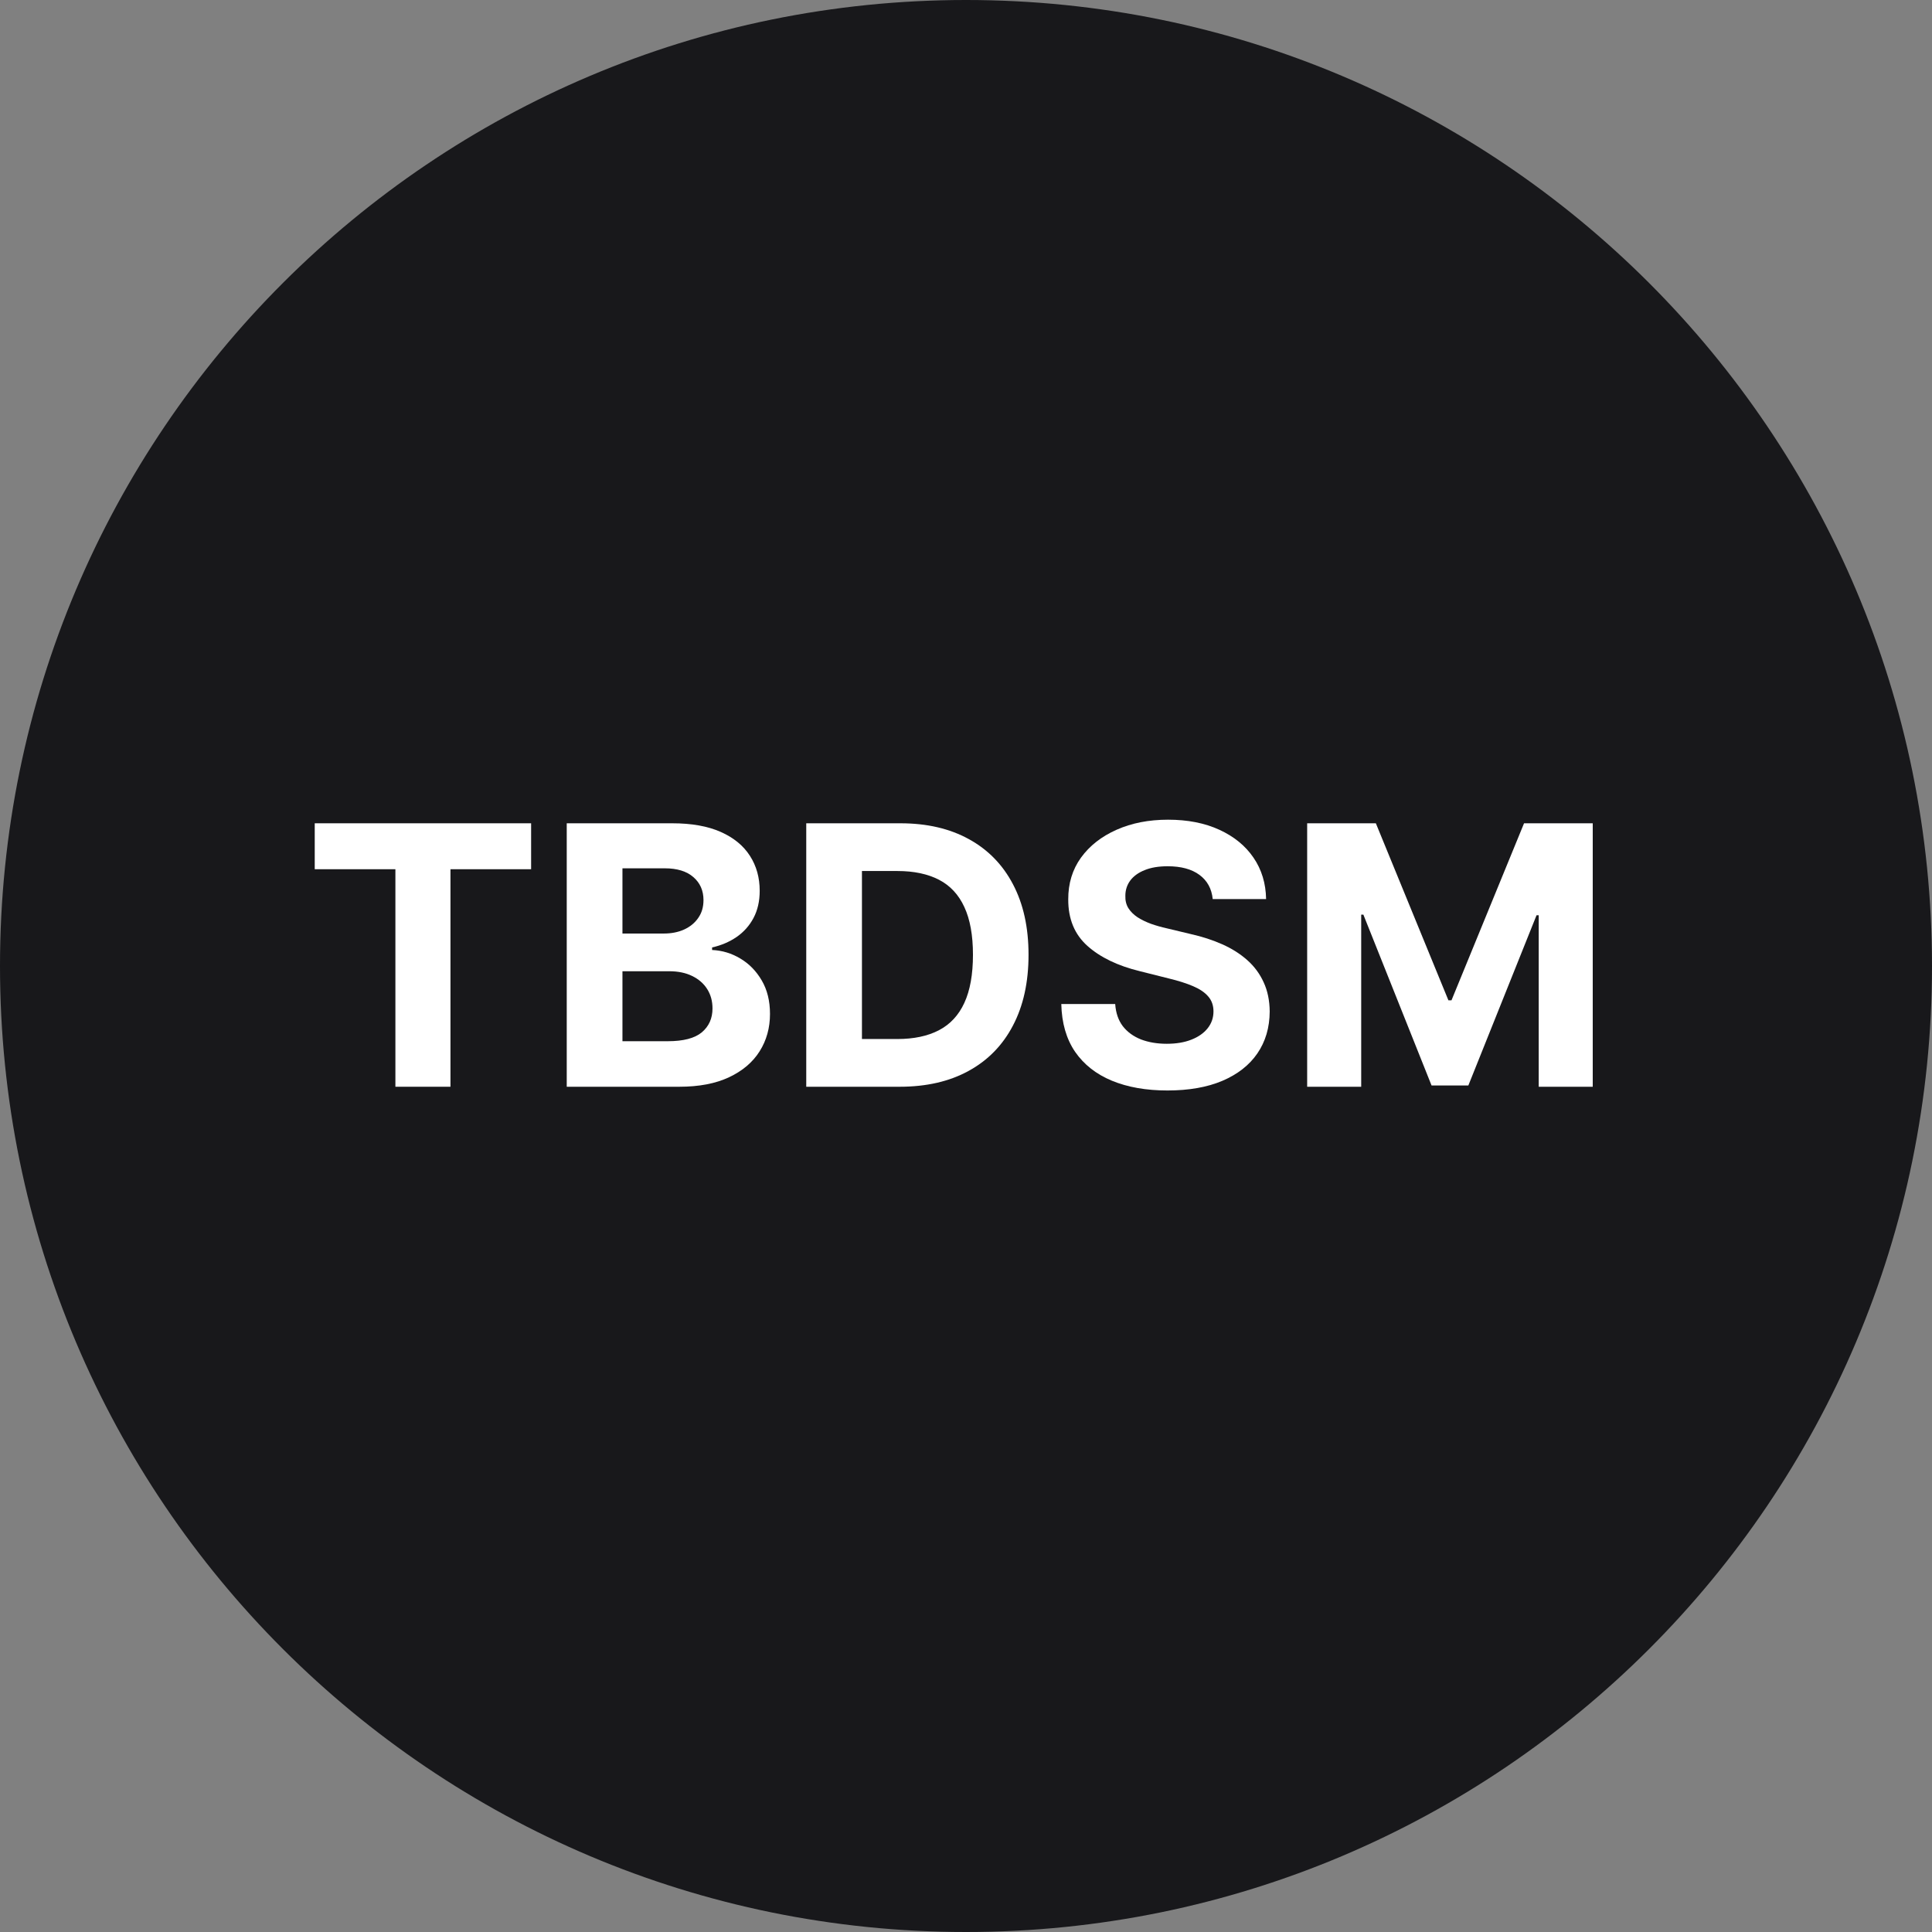
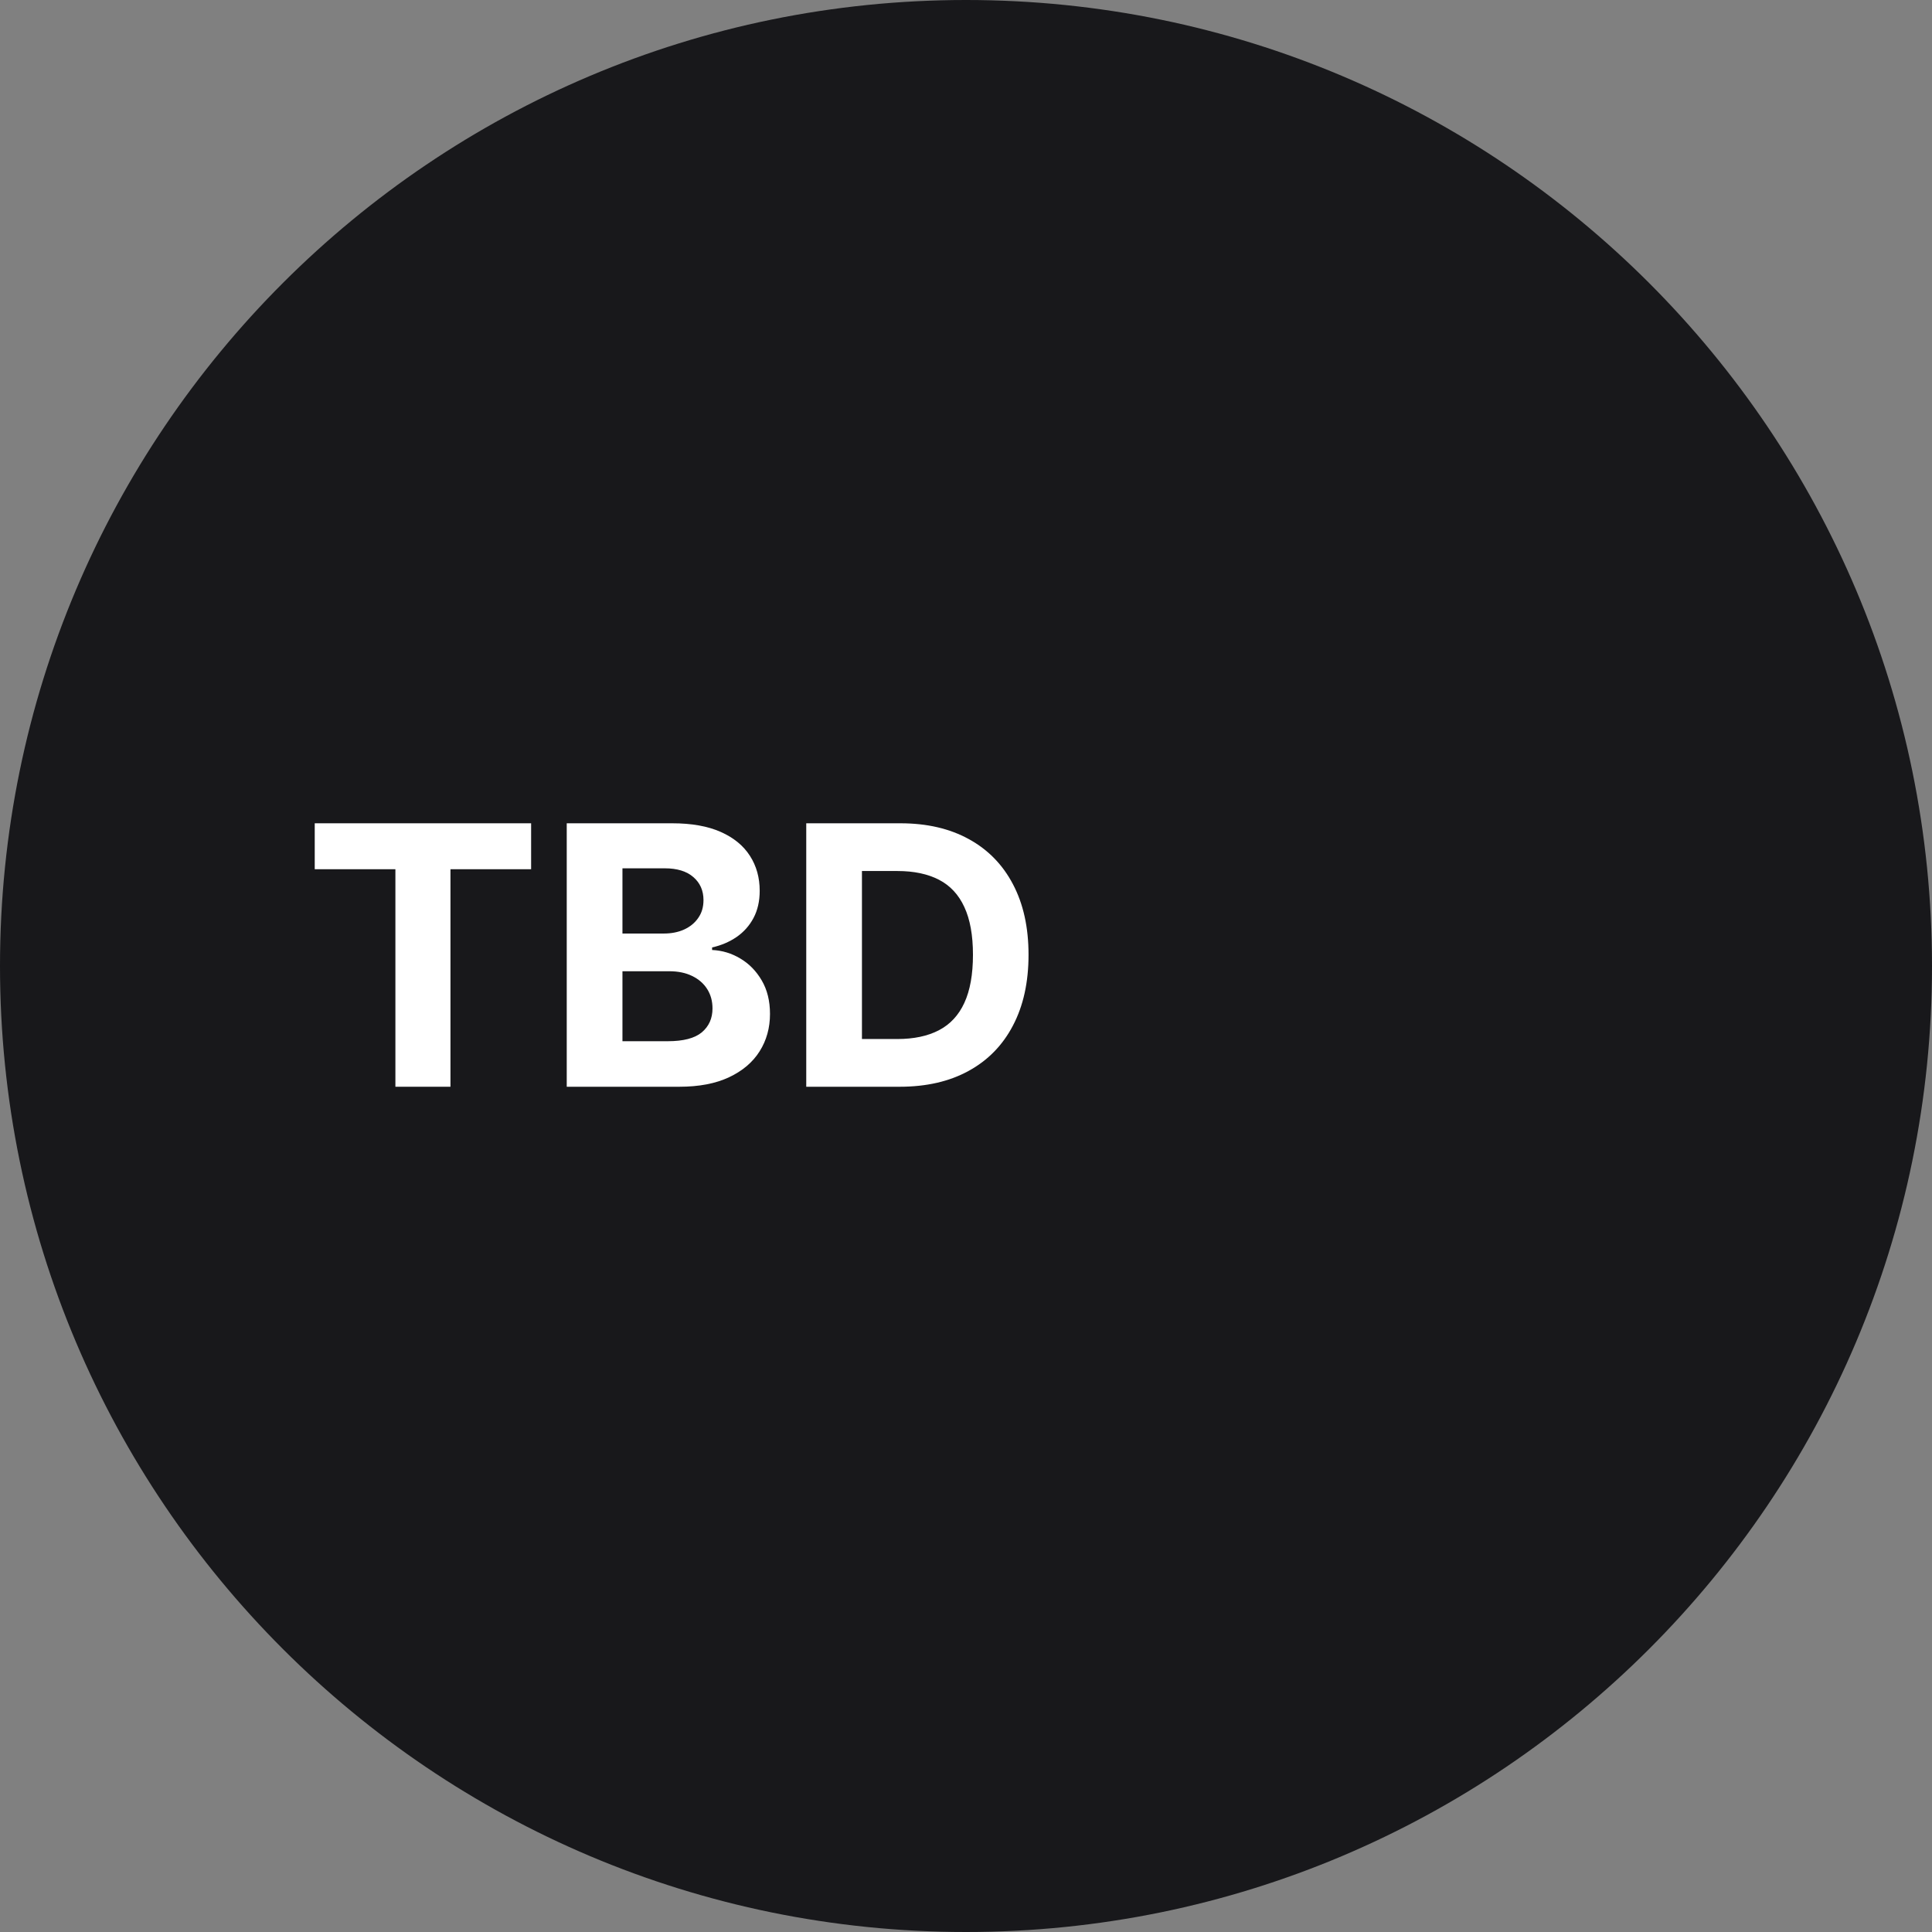
<svg xmlns="http://www.w3.org/2000/svg" width="128" height="128" viewBox="0 0 128 128" fill="none">
  <rect x="0" y="0" width="128" height="128" fill="#808080" stroke="none" />
  <path d="M128 64C128 99.346 99.346 128 64 128C28.654 128 0 99.346 0 64C0 28.654 28.654 0 64 0C99.346 0 128 28.654 128 64Z" fill="#18181B" />
  <path d="M20.852 57.588V54.545H35.188V57.588H29.844V72H26.196V57.588H20.852Z" fill="white" />
  <path d="M37.548 72V54.545H44.537C45.821 54.545 46.892 54.736 47.75 55.117C48.608 55.497 49.253 56.026 49.685 56.702C50.117 57.372 50.332 58.145 50.332 59.02C50.332 59.702 50.196 60.301 49.923 60.818C49.651 61.33 49.276 61.75 48.798 62.08C48.327 62.403 47.787 62.633 47.179 62.77V62.94C47.844 62.969 48.466 63.156 49.045 63.503C49.631 63.849 50.105 64.335 50.469 64.96C50.832 65.579 51.014 66.318 51.014 67.176C51.014 68.102 50.784 68.929 50.324 69.656C49.869 70.378 49.196 70.949 48.304 71.369C47.412 71.79 46.312 72 45.006 72H37.548ZM41.239 68.983H44.247C45.276 68.983 46.026 68.787 46.497 68.395C46.969 67.997 47.205 67.469 47.205 66.81C47.205 66.327 47.088 65.901 46.855 65.531C46.622 65.162 46.29 64.872 45.858 64.662C45.432 64.452 44.923 64.347 44.332 64.347H41.239V68.983ZM41.239 61.849H43.974C44.48 61.849 44.929 61.761 45.321 61.585C45.719 61.403 46.031 61.148 46.258 60.818C46.492 60.489 46.608 60.094 46.608 59.633C46.608 59.003 46.383 58.494 45.935 58.108C45.492 57.722 44.861 57.528 44.043 57.528H41.239V61.849Z" fill="white" />
  <path d="M59.603 72H53.416V54.545H59.654C61.41 54.545 62.921 54.895 64.188 55.594C65.455 56.287 66.43 57.284 67.112 58.585C67.799 59.886 68.143 61.443 68.143 63.256C68.143 65.074 67.799 66.636 67.112 67.943C66.43 69.25 65.45 70.253 64.171 70.952C62.898 71.651 61.376 72 59.603 72ZM57.106 68.838H59.45C60.541 68.838 61.458 68.645 62.202 68.258C62.952 67.867 63.515 67.261 63.89 66.443C64.271 65.619 64.461 64.557 64.461 63.256C64.461 61.966 64.271 60.912 63.89 60.094C63.515 59.276 62.955 58.673 62.211 58.287C61.467 57.901 60.549 57.707 59.458 57.707H57.106V68.838Z" fill="white" />
-   <path d="M80.345 59.565C80.277 58.878 79.984 58.344 79.467 57.963C78.95 57.582 78.249 57.392 77.362 57.392C76.76 57.392 76.251 57.477 75.837 57.648C75.422 57.812 75.104 58.043 74.882 58.338C74.666 58.633 74.558 58.969 74.558 59.344C74.547 59.656 74.612 59.929 74.754 60.162C74.902 60.395 75.104 60.597 75.359 60.767C75.615 60.932 75.91 61.077 76.246 61.202C76.581 61.321 76.939 61.423 77.32 61.508L78.888 61.883C79.649 62.054 80.348 62.281 80.984 62.565C81.621 62.849 82.172 63.199 82.638 63.614C83.104 64.028 83.465 64.517 83.72 65.079C83.981 65.642 84.115 66.287 84.121 67.014C84.115 68.082 83.842 69.008 83.303 69.793C82.769 70.571 81.996 71.176 80.984 71.608C79.979 72.034 78.766 72.247 77.345 72.247C75.936 72.247 74.709 72.031 73.663 71.599C72.624 71.168 71.811 70.528 71.226 69.682C70.646 68.829 70.342 67.776 70.314 66.52H73.885C73.925 67.105 74.092 67.594 74.388 67.986C74.689 68.372 75.09 68.665 75.59 68.864C76.095 69.057 76.666 69.153 77.303 69.153C77.928 69.153 78.47 69.062 78.93 68.881C79.396 68.699 79.757 68.446 80.013 68.122C80.269 67.798 80.396 67.426 80.396 67.006C80.396 66.614 80.28 66.284 80.047 66.017C79.82 65.75 79.484 65.523 79.041 65.335C78.604 65.148 78.067 64.977 77.43 64.824L75.53 64.347C74.058 63.989 72.896 63.429 72.044 62.668C71.192 61.906 70.769 60.881 70.774 59.591C70.769 58.534 71.05 57.611 71.618 56.821C72.192 56.031 72.979 55.415 73.979 54.972C74.979 54.528 76.115 54.307 77.388 54.307C78.683 54.307 79.814 54.528 80.78 54.972C81.751 55.415 82.507 56.031 83.047 56.821C83.587 57.611 83.865 58.526 83.882 59.565H80.345Z" fill="white" />
-   <path d="M86.603 54.545H91.154L95.961 66.273H96.165L100.972 54.545H105.523V72H101.944V60.639H101.799L97.282 71.915H94.844L90.327 60.597H90.183V72H86.603V54.545Z" fill="white" />
</svg>